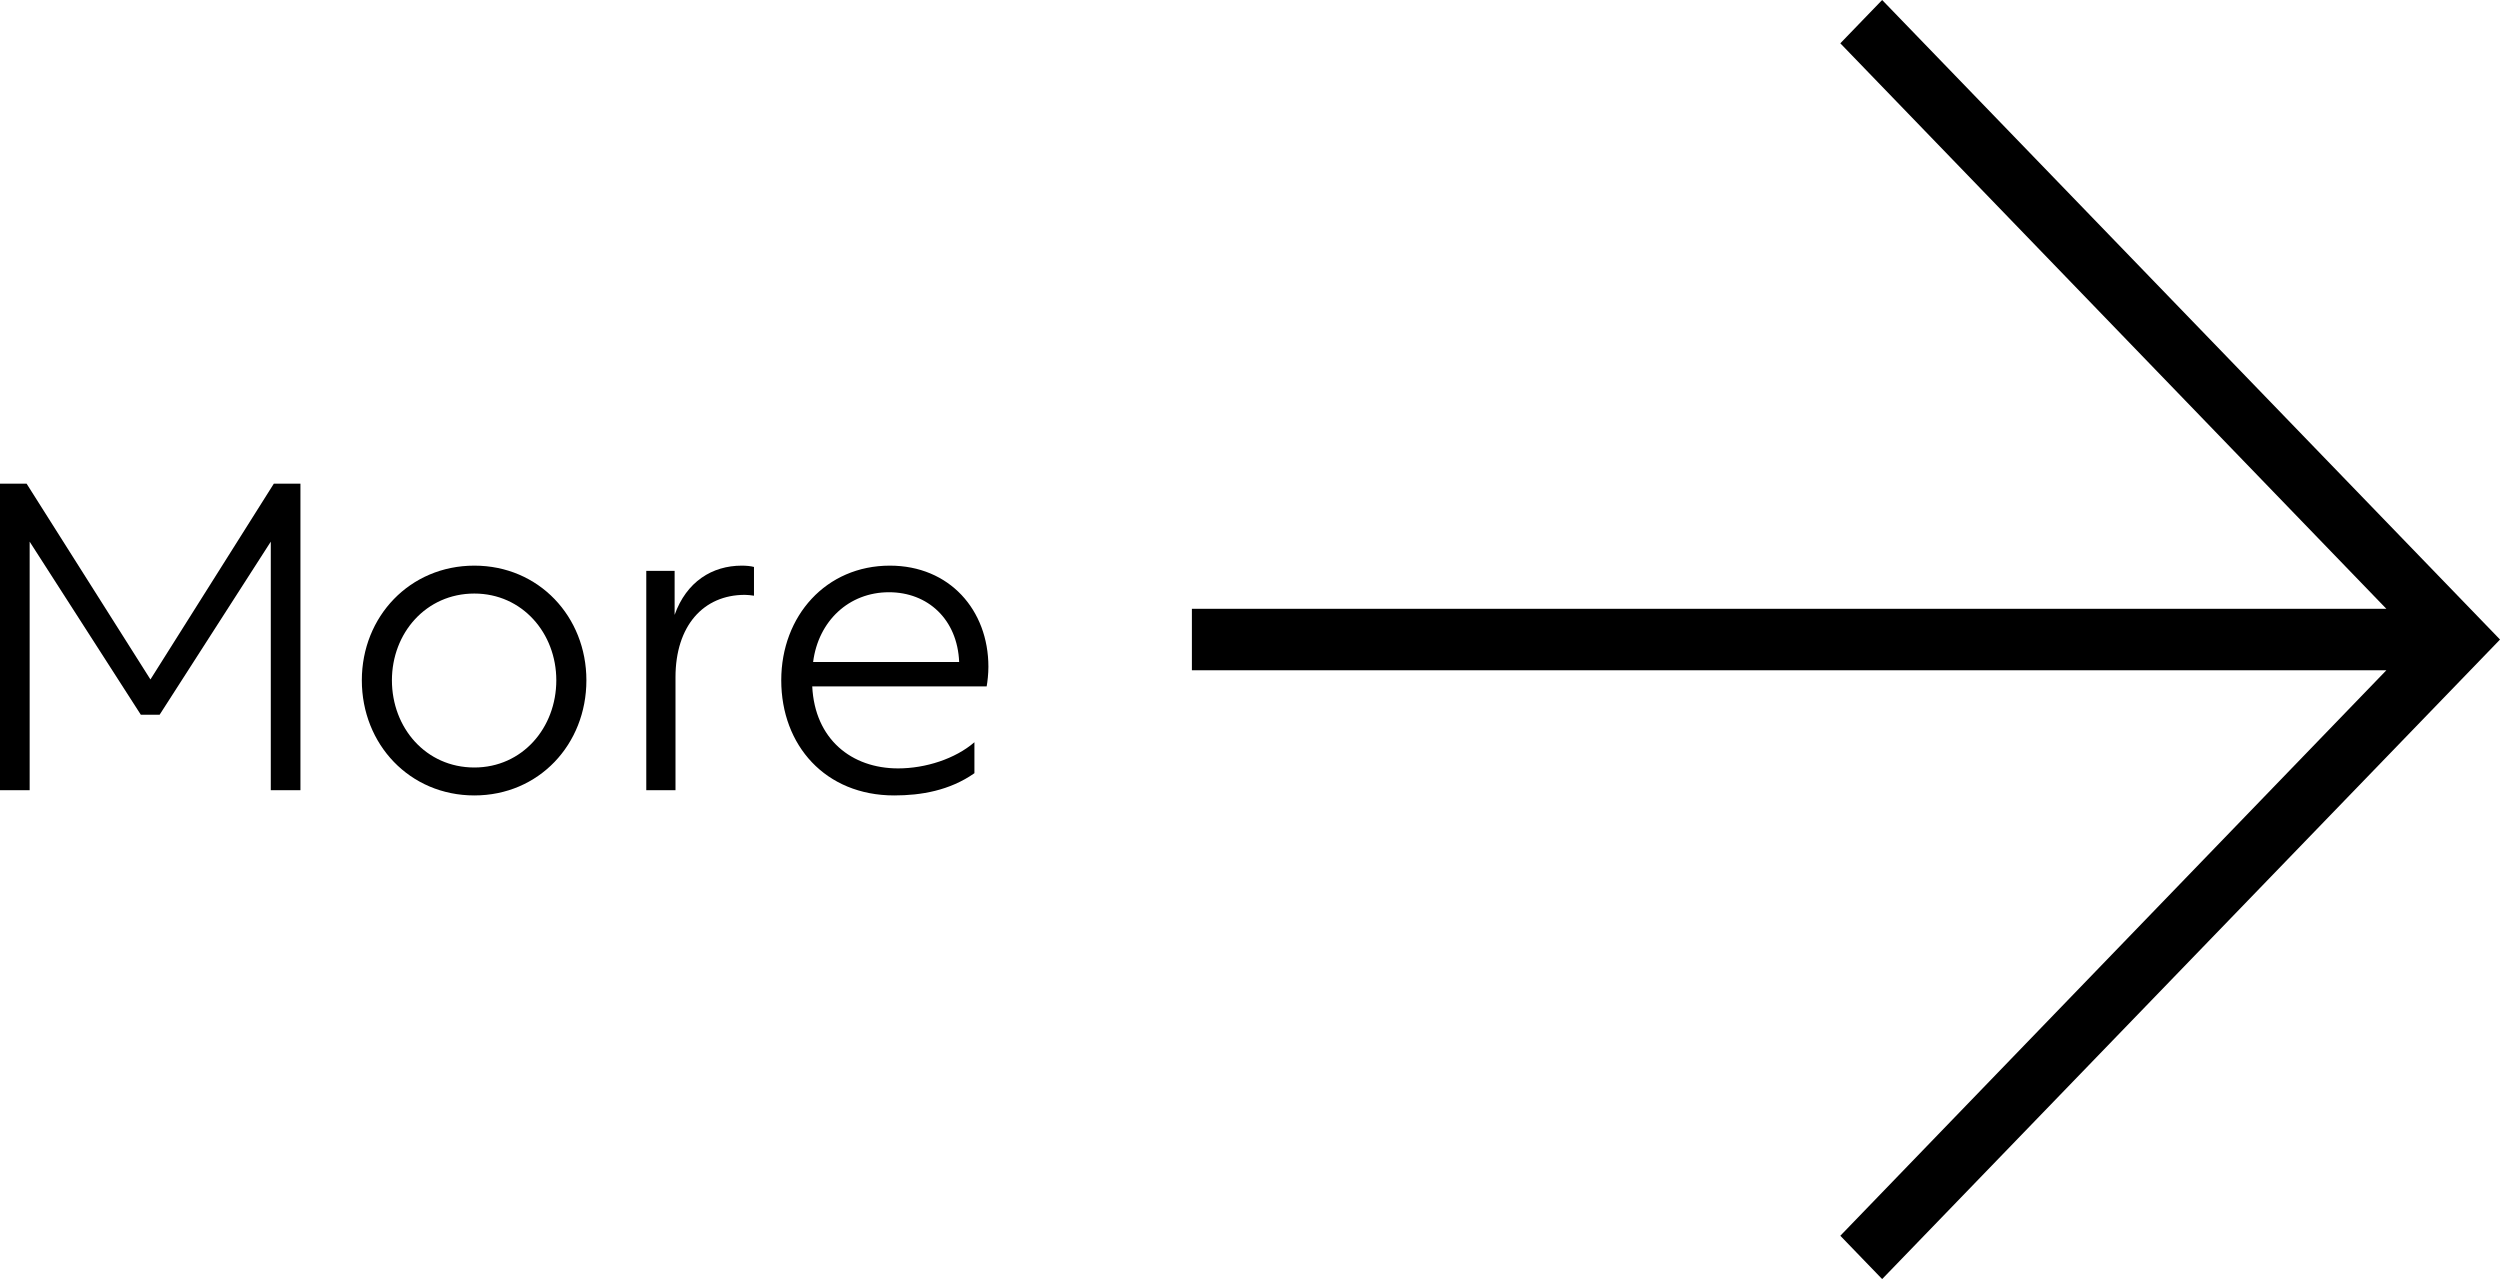
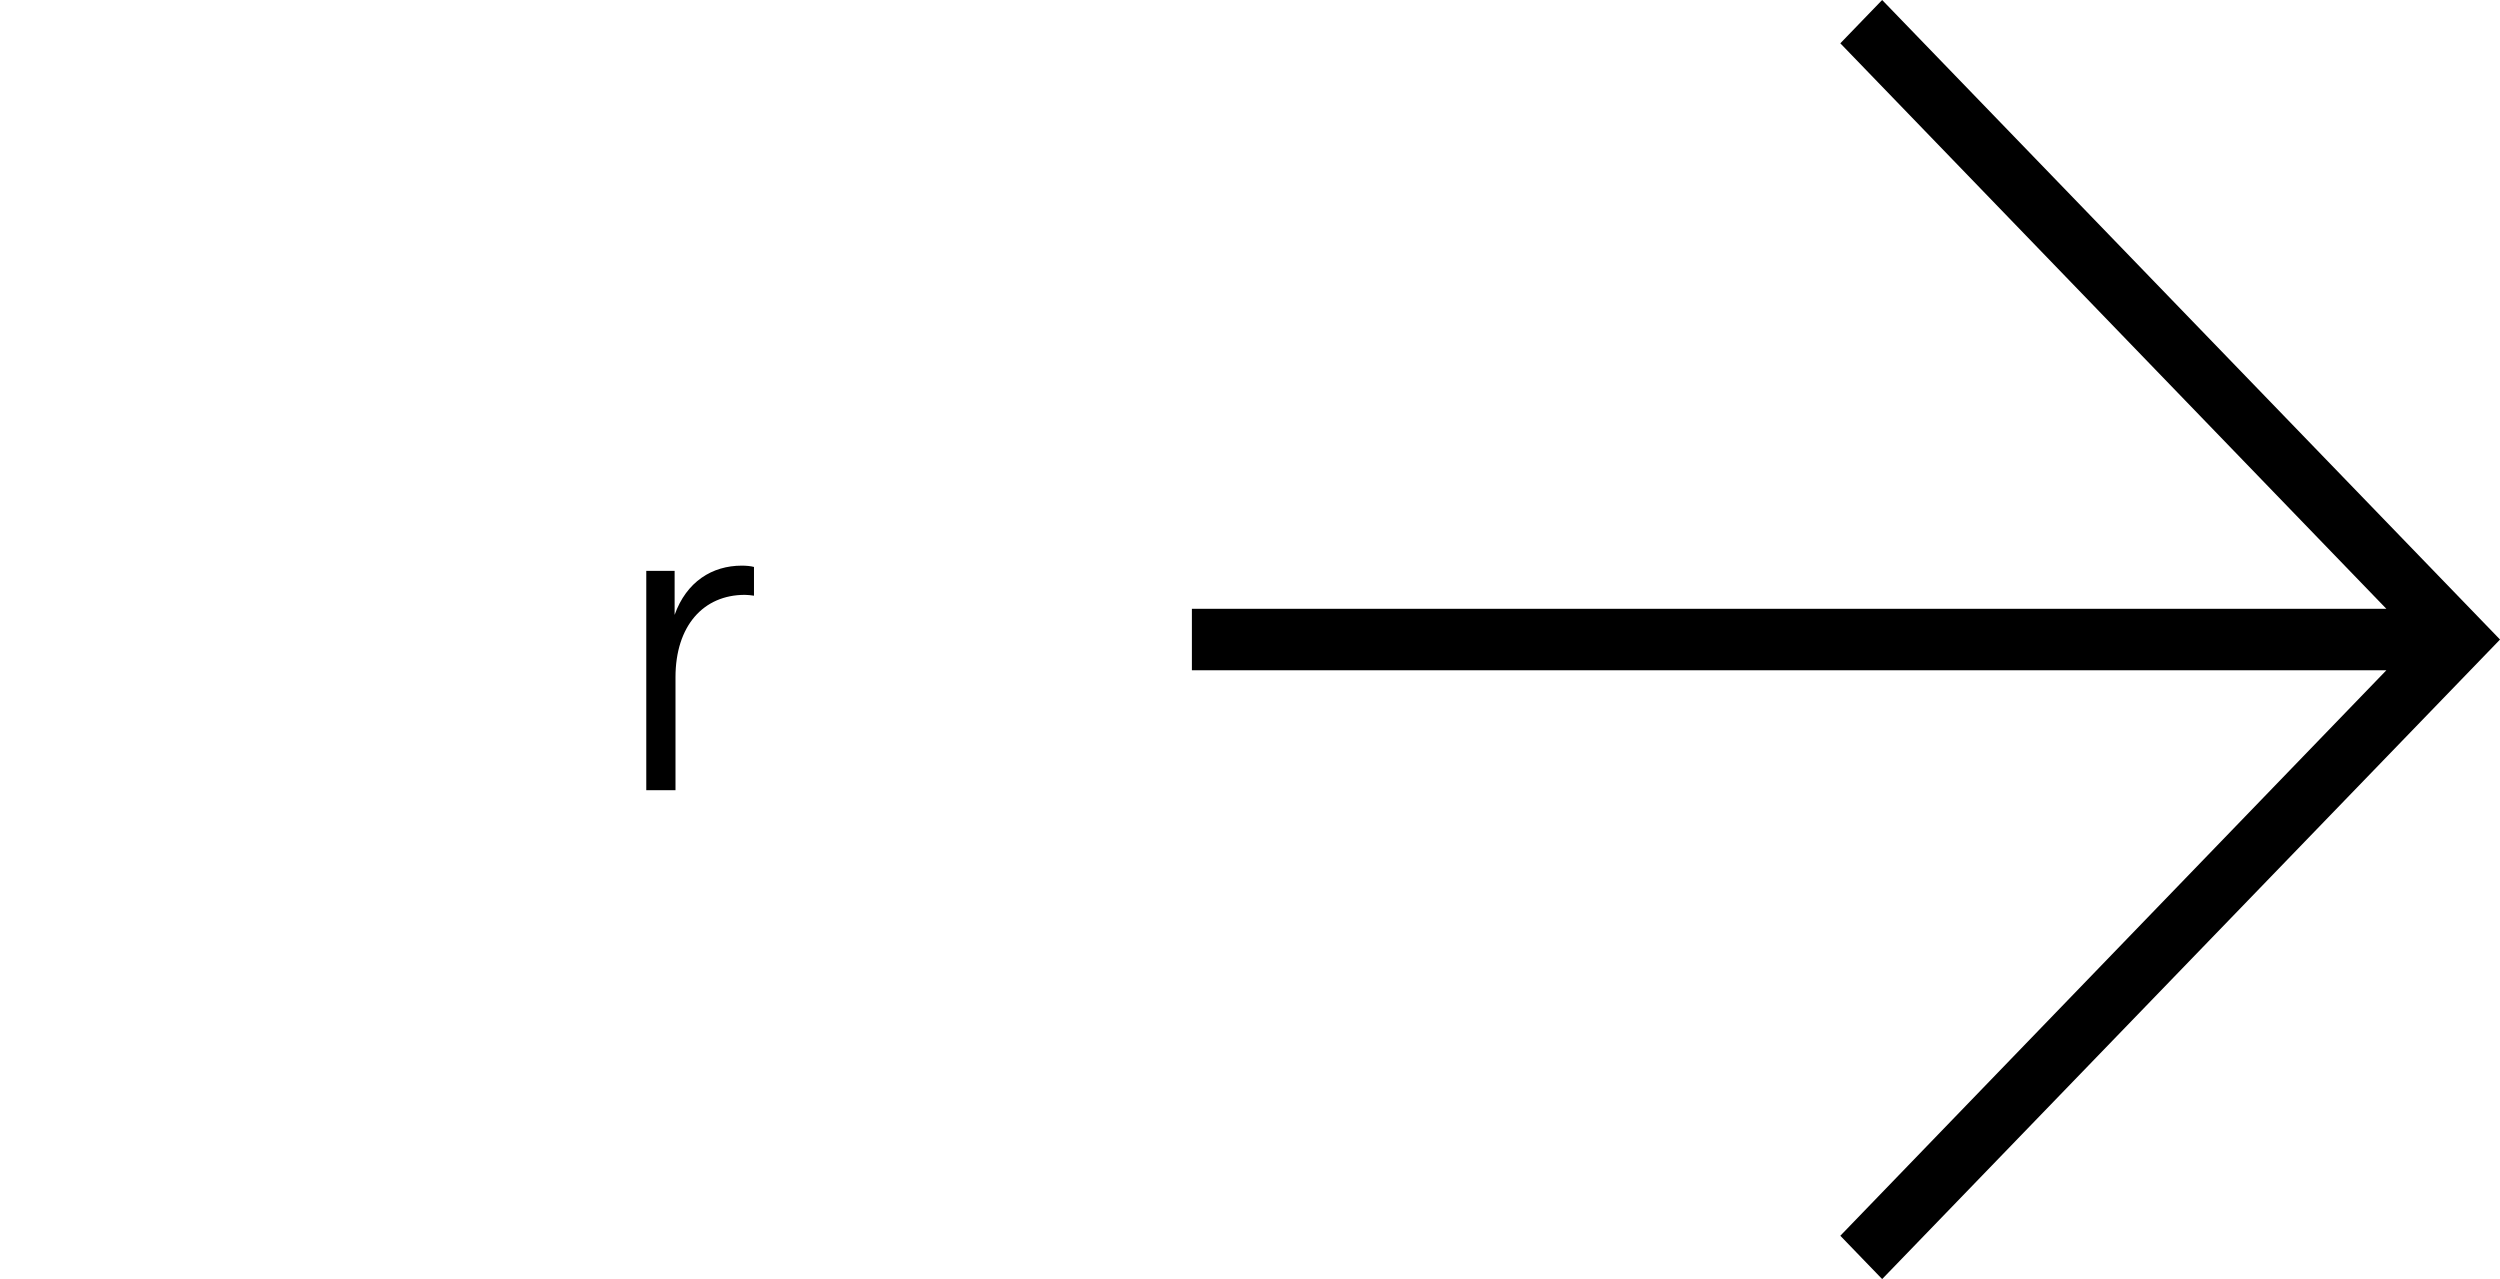
<svg xmlns="http://www.w3.org/2000/svg" width="86" height="44" viewBox="0 0 86 44" fill="none">
-   <path d="M30.61 19.458C32.666 19.458 34.001 20.988 34.001 22.938C34.001 23.177 33.971 23.448 33.941 23.613H27.941C28.03 25.428 29.291 26.433 30.895 26.433C31.84 26.433 32.861 26.103 33.52 25.533V26.598C32.666 27.198 31.675 27.363 30.761 27.363C28.39 27.363 26.875 25.637 26.875 23.402C26.875 21.183 28.421 19.458 30.61 19.458ZM30.581 20.373C29.201 20.373 28.151 21.363 27.971 22.773H32.995C32.935 21.303 31.916 20.373 30.581 20.373Z" fill="black" />
  <path d="M23.207 19.638V21.152C23.612 20.012 24.497 19.458 25.517 19.458C25.667 19.458 25.832 19.473 25.937 19.503V20.492C25.847 20.477 25.712 20.463 25.622 20.463C24.197 20.463 23.237 21.528 23.237 23.298V27.183H22.232V19.638H23.207Z" fill="black" />
-   <path d="M16.317 19.458C18.537 19.458 20.172 21.212 20.172 23.402C20.172 25.608 18.537 27.363 16.317 27.363C14.097 27.363 12.447 25.608 12.447 23.402C12.447 21.212 14.097 19.458 16.317 19.458ZM16.317 20.418C14.652 20.418 13.482 21.782 13.482 23.402C13.482 25.038 14.652 26.402 16.317 26.402C17.967 26.402 19.137 25.038 19.137 23.402C19.137 21.782 17.967 20.418 16.317 20.418Z" fill="black" />
-   <path d="M5.49 24.588H4.845L1.02 18.633V27.183H0V16.638H0.915L5.175 23.373L9.42 16.638H10.335V27.183H9.315V18.633L5.49 24.588Z" fill="black" />
  <path d="M64.746 0L63.307 1.49L82.091 20.943H41.001V23.057H82.091L63.307 42.51L64.746 44L86.001 22L64.746 0Z" fill="black" />
</svg>